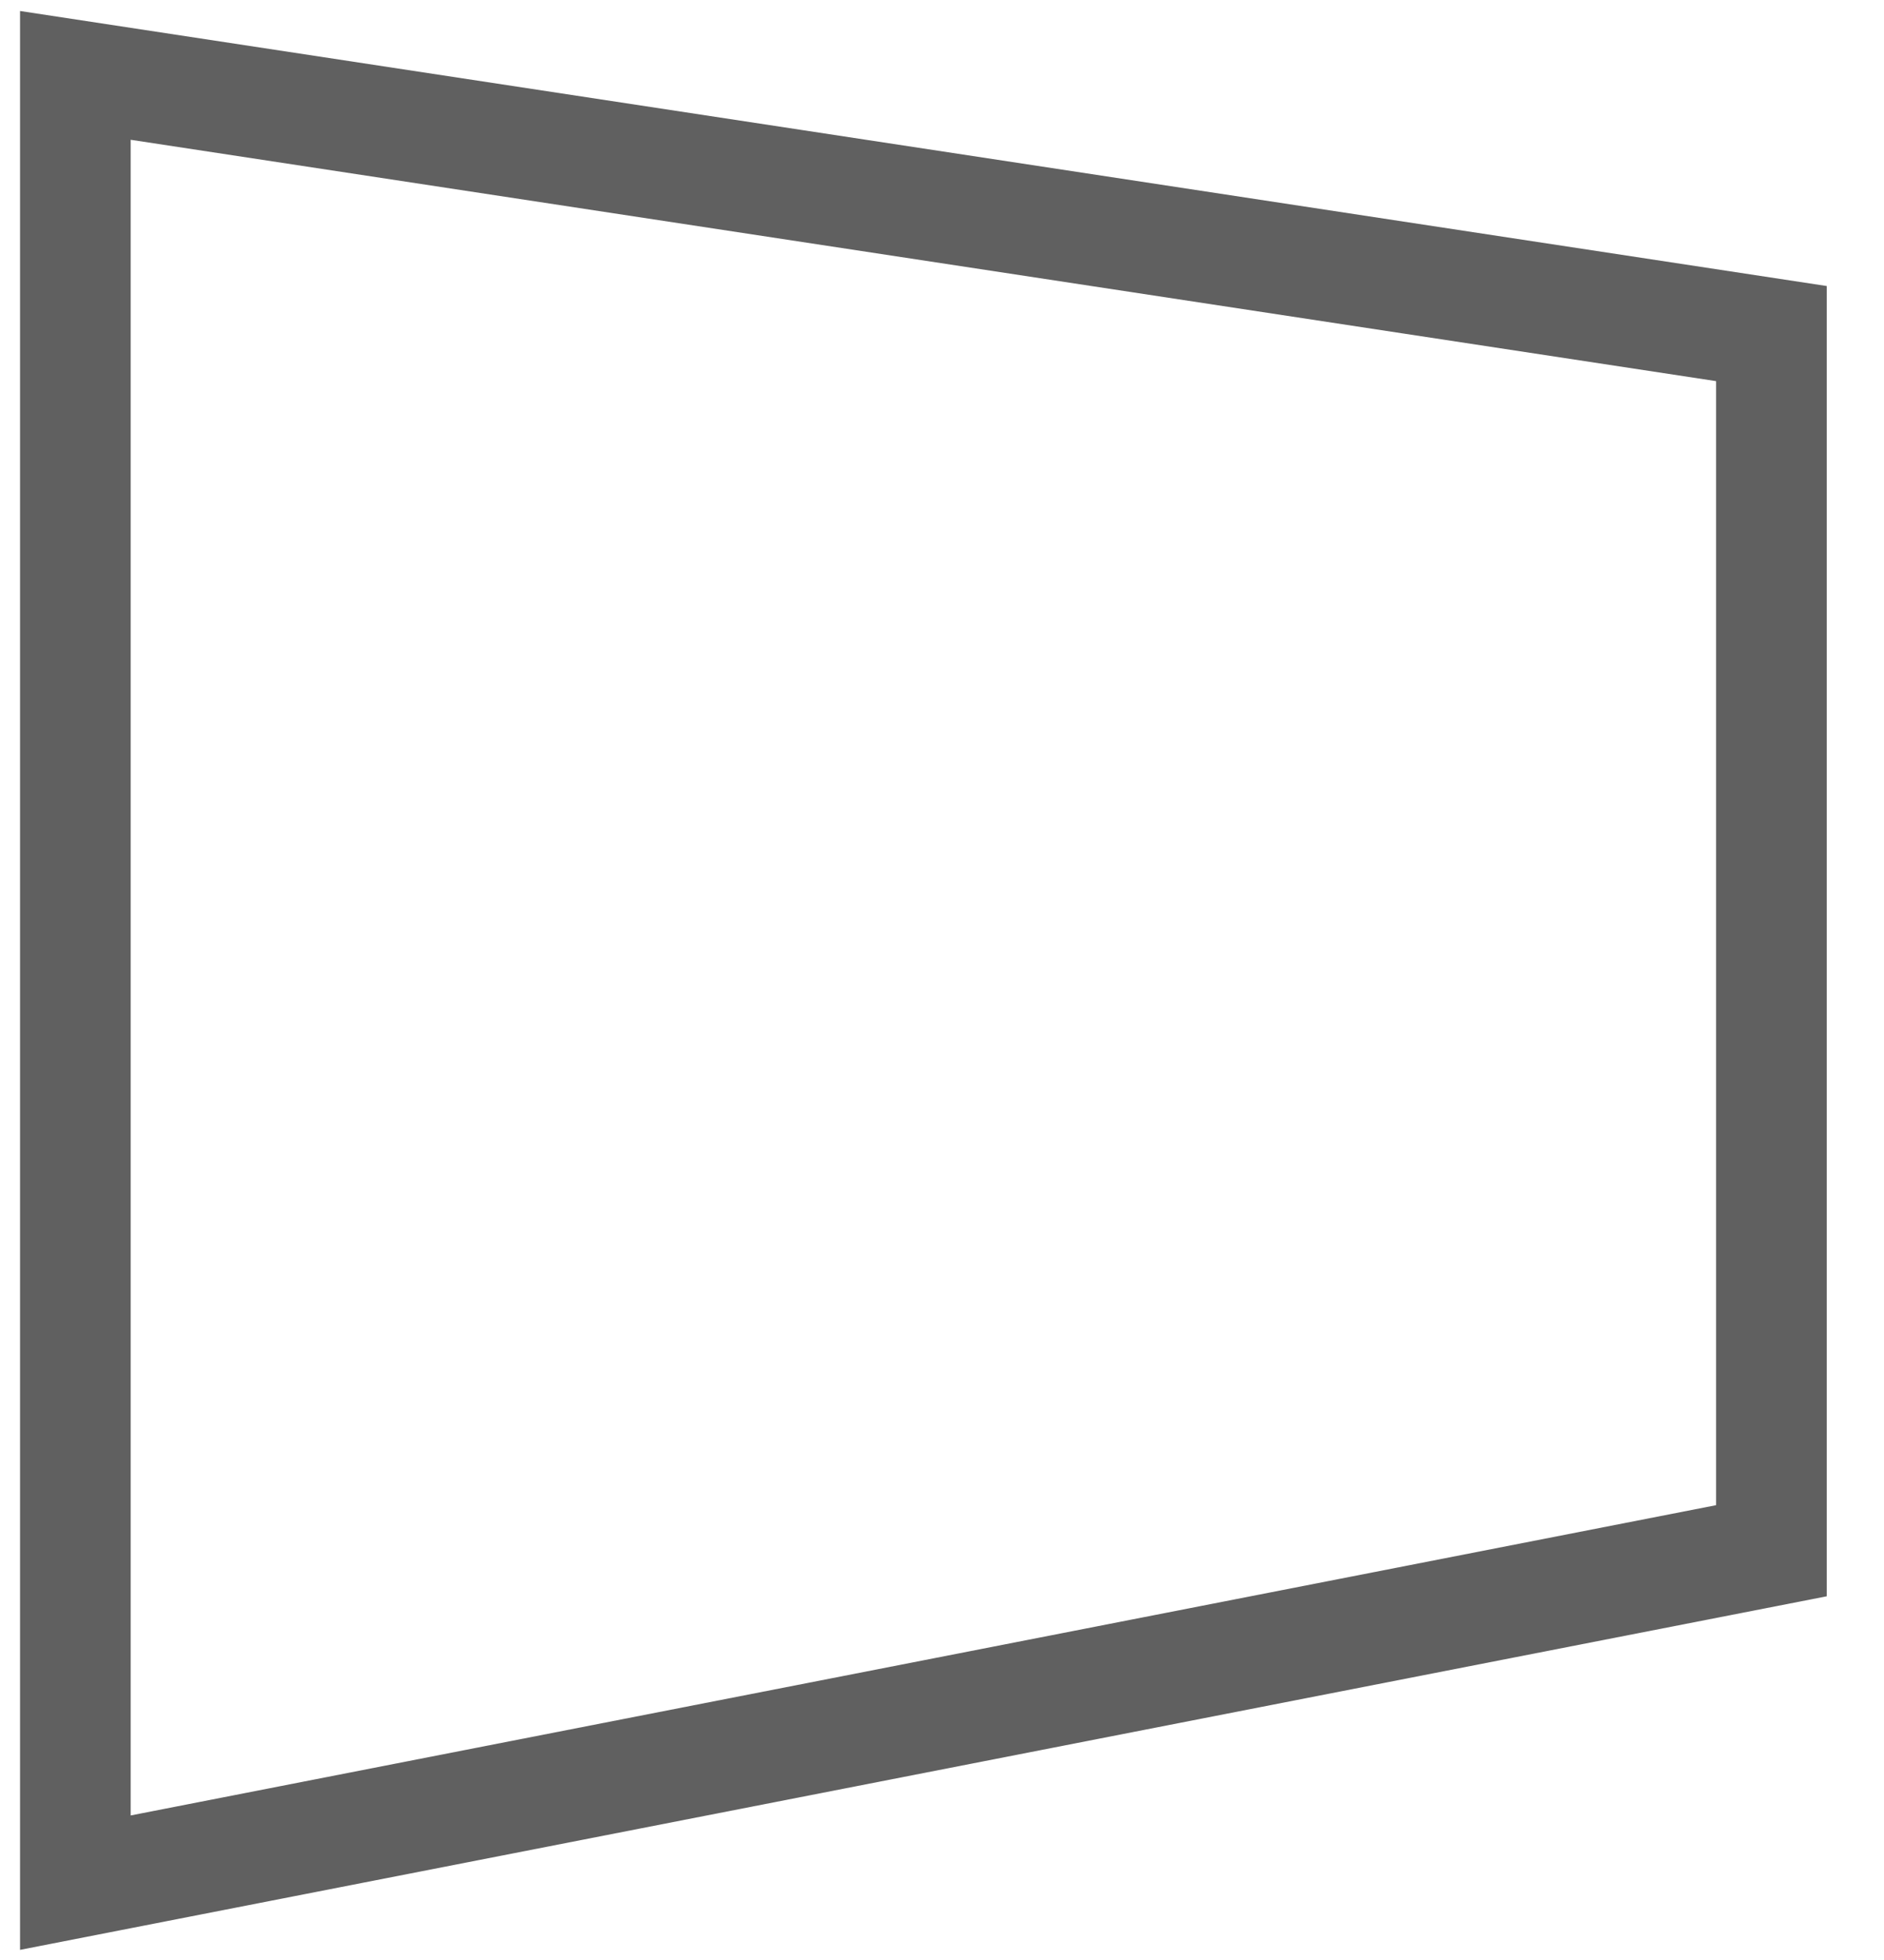
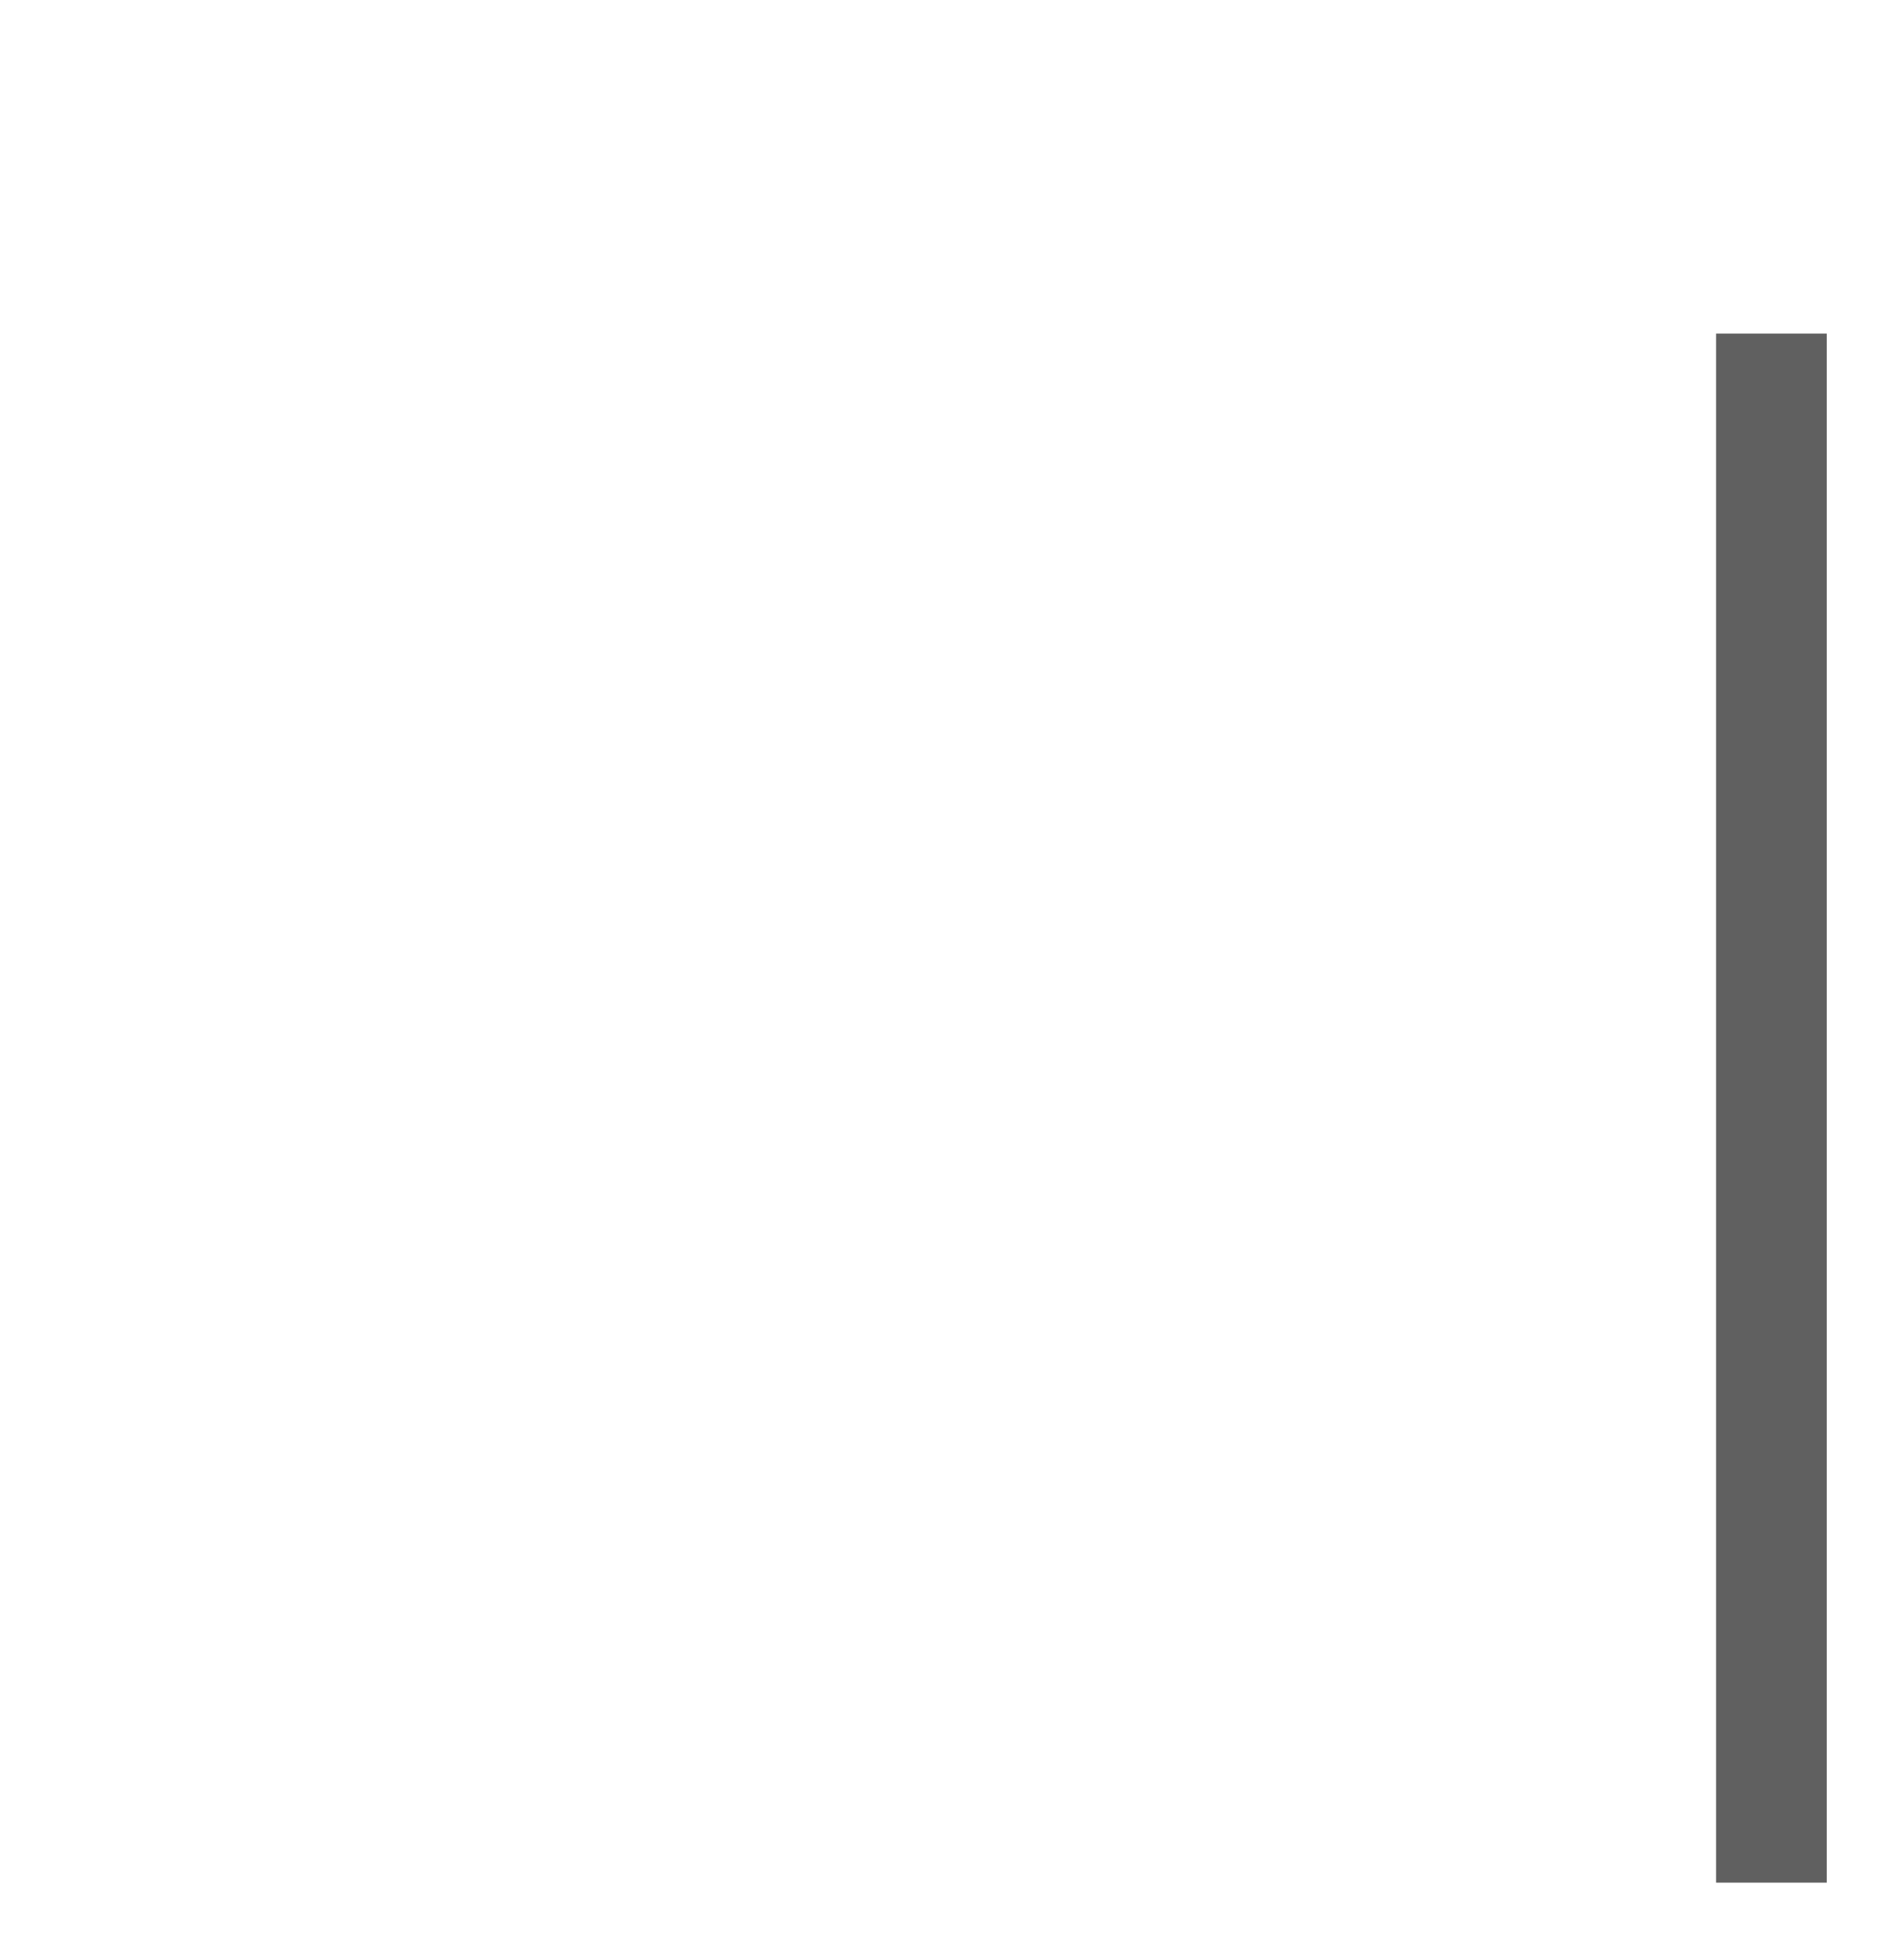
<svg xmlns="http://www.w3.org/2000/svg" fill="none" height="100%" overflow="visible" preserveAspectRatio="none" style="display: block;" viewBox="0 0 25 26" width="100%">
-   <path d="M23.506 4.425L1 1V24.974L23.506 20.571V4.425Z" id="Vector" stroke="#606060" stroke-width="1.468" />
+   <path d="M23.506 4.425V24.974L23.506 20.571V4.425Z" id="Vector" stroke="#606060" stroke-width="1.468" />
</svg>